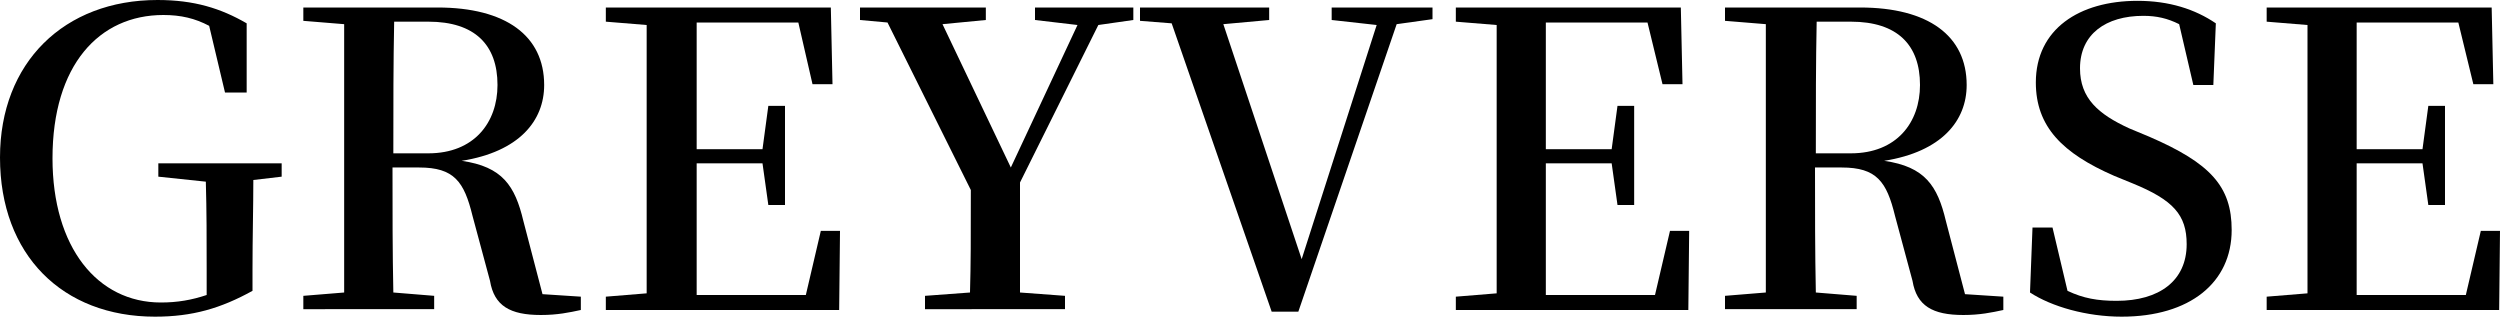
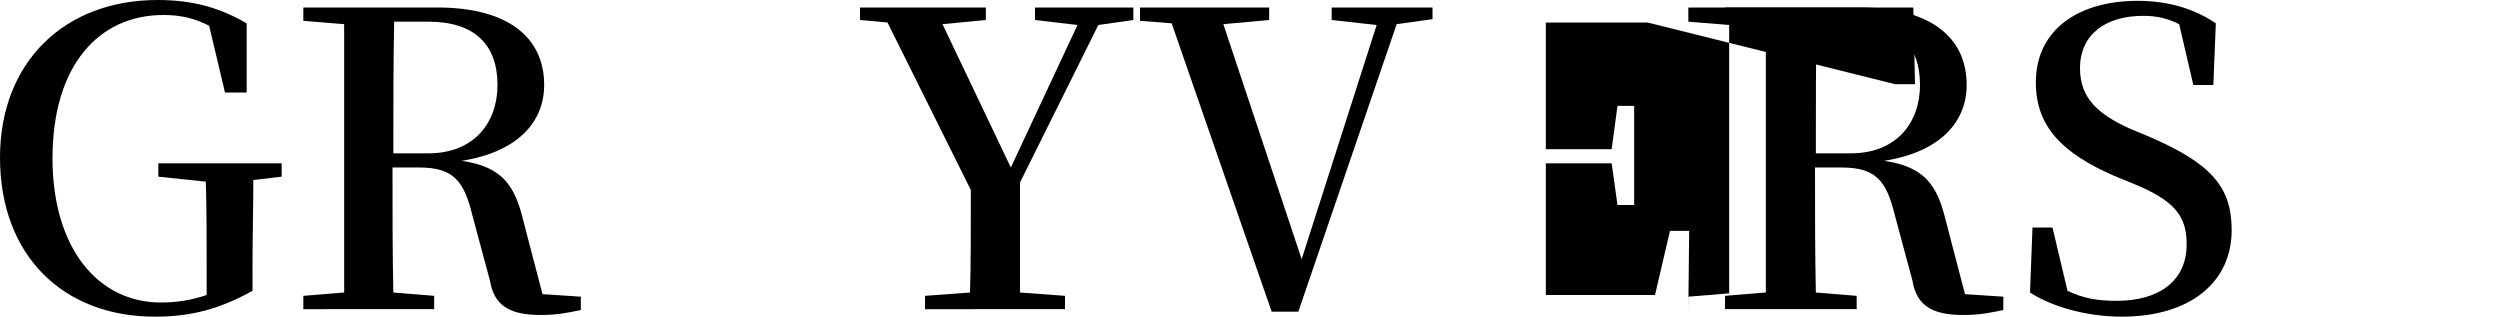
<svg xmlns="http://www.w3.org/2000/svg" version="1.1" id="レイヤー_1" x="0px" y="0px" viewBox="0 0 300 38" style="enable-background:new 0 0 300 38;" xml:space="preserve">
  <style type="text/css">
	.st0{enable-background:new    ;}
</style>
  <g class="st0">
    <path d="M19,19.6h14.8v1.6l-3.4,0.4c0,3.3-0.1,6.8-0.1,10.8v2.5C26.5,37,23.1,38,18.6,38C7.5,38,0,30.6,0,18.9C0,7.5,7.7,0,18.9,0   c4.4,0,7.6,1,10.7,2.8v8.3H27l-1.9-8c-1.7-0.9-3.4-1.3-5.5-1.3C11.9,1.8,6.3,7.8,6.3,19c0,10.7,5.4,17.3,13,17.3   c2,0,3.7-0.3,5.5-0.9v-3.1c0-3.6,0-7-0.1-10.5L19,21.2V19.6z" />
    <path d="M36.4,0.9h16.1c8.2,0,12.8,3.4,12.8,9.3c0,4.3-3,8-9.9,9.1c4.9,0.7,6.4,3,7.4,7.2l2.3,8.8l4.6,0.3v1.6   c-1.4,0.3-2.8,0.6-4.8,0.6c-3.7,0-5.6-1.1-6.1-4.1l-2.1-7.8c-1-4.1-2.2-5.8-6.4-5.8h-3.2c0,5.2,0,10.2,0.1,15l4.9,0.4v1.6H36.4   v-1.6l4.9-0.4c0-4.9,0-9.9,0-14.8v-2.5c0-5,0-10,0-14.9l-4.9-0.4V0.9z M47.2,18.4h4.2c5.5,0,8.3-3.7,8.3-8.2c0-4.8-2.7-7.6-8.3-7.6   h-4.1C47.2,7.5,47.2,12.5,47.2,18.4z" />
-     <path d="M95.8,2.7H83.6c0,4.9,0,9.9,0,15.2h7.9l0.7-5.2h2v11.9h-2l-0.7-5h-7.9c0,5.7,0,10.8,0,15.8h13.1l1.8-7.7h2.3l-0.1,9.5H72.7   v-1.6l4.9-0.4c0-4.9,0-9.9,0-14.8v-2.5c0-5,0-10,0-14.9l-4.9-0.4V0.9h27l0.2,9.2h-2.4L95.8,2.7z" />
    <path d="M124.4,0.9H136v1.5L131.8,3l-9.4,18.9c0,6.6,0,9.5,0,13.2l5.4,0.4v1.6H111v-1.6l5.4-0.4c0.1-3.5,0.1-6.4,0.1-12.3l-10-20.1   l-3.3-0.3V0.9h15.1v1.5l-5.2,0.5l8.2,17.2l8-17.1l-5.1-0.6V0.9z" />
    <path d="M159.8,0.9h12.1v1.4l-4.3,0.6l-11.8,34.5h-3.2L140.6,2.8l-3.8-0.3V0.9h15.5v1.5l-5.5,0.5l9.4,28.2l9-28.1l-5.4-0.6V0.9z" />
-     <path d="M197.7,2.7h-12.2c0,4.9,0,9.9,0,15.2h7.9l0.7-5.2h2v11.9h-2l-0.7-5h-7.9c0,5.7,0,10.8,0,15.8h13.1l1.8-7.7h2.3l-0.1,9.5   h-27.9v-1.6l4.9-0.4c0-4.9,0-9.9,0-14.8v-2.5c0-5,0-10,0-14.9l-4.9-0.4V0.9h27l0.2,9.2h-2.4L197.7,2.7z" />
+     <path d="M197.7,2.7h-12.2c0,4.9,0,9.9,0,15.2h7.9l0.7-5.2h2v11.9h-2l-0.7-5h-7.9c0,5.7,0,10.8,0,15.8h13.1l1.8-7.7h2.3l-0.1,9.5   v-1.6l4.9-0.4c0-4.9,0-9.9,0-14.8v-2.5c0-5,0-10,0-14.9l-4.9-0.4V0.9h27l0.2,9.2h-2.4L197.7,2.7z" />
    <path d="M207.1,0.9h16.1c8.2,0,12.8,3.4,12.8,9.3c0,4.3-3,8-9.9,9.1c4.9,0.7,6.4,3,7.4,7.2l2.3,8.8l4.6,0.3v1.6   c-1.4,0.3-2.8,0.6-4.8,0.6c-3.7,0-5.6-1.1-6.1-4.1l-2.1-7.8c-1-4.1-2.2-5.8-6.4-5.8h-3.2c0,5.2,0,10.2,0.1,15l4.9,0.4v1.6h-15.8   v-1.6l4.9-0.4c0-4.9,0-9.9,0-14.8v-2.5c0-5,0-10,0-14.9l-4.9-0.4V0.9z M217.9,18.4h4.2c5.5,0,8.3-3.7,8.3-8.2   c0-4.8-2.7-7.6-8.3-7.6H218C217.9,7.5,217.9,12.5,217.9,18.4z" />
    <path d="M243.6,35.1l0.3-7.8h2.4l1.8,7.6c1.9,0.9,3.6,1.2,5.9,1.2c5.1,0,8.4-2.4,8.4-6.8c0-3.5-1.6-5.3-6.5-7.3l-2.2-0.9   c-6.2-2.7-9.4-5.9-9.4-11.2c0-6.4,5.2-9.8,12.2-9.8c3.8,0,6.9,1,9.4,2.7l-0.3,7.4h-2.4l-1.7-7.3c-1.4-0.7-2.7-1-4.3-1   c-4.5,0-7.6,2.2-7.6,6.3c0,3.6,2.2,5.5,5.9,7.2l2.4,1c7.4,3.2,9.9,6,9.9,11.2c0,6.3-5,10.4-13.2,10.4   C250.4,38,246.2,36.8,243.6,35.1z" />
-     <path d="M295,2.7h-12.2c0,4.9,0,9.9,0,15.2h7.9l0.7-5.2h2v11.9h-2l-0.7-5h-7.9c0,5.7,0,10.8,0,15.8h13.1l1.8-7.7h2.3l-0.1,9.5   h-27.9v-1.6l4.9-0.4c0-4.9,0-9.9,0-14.8v-2.5c0-5,0-10,0-14.9l-4.9-0.4V0.9h27l0.2,9.2h-2.4L295,2.7z" />
  </g>
</svg>